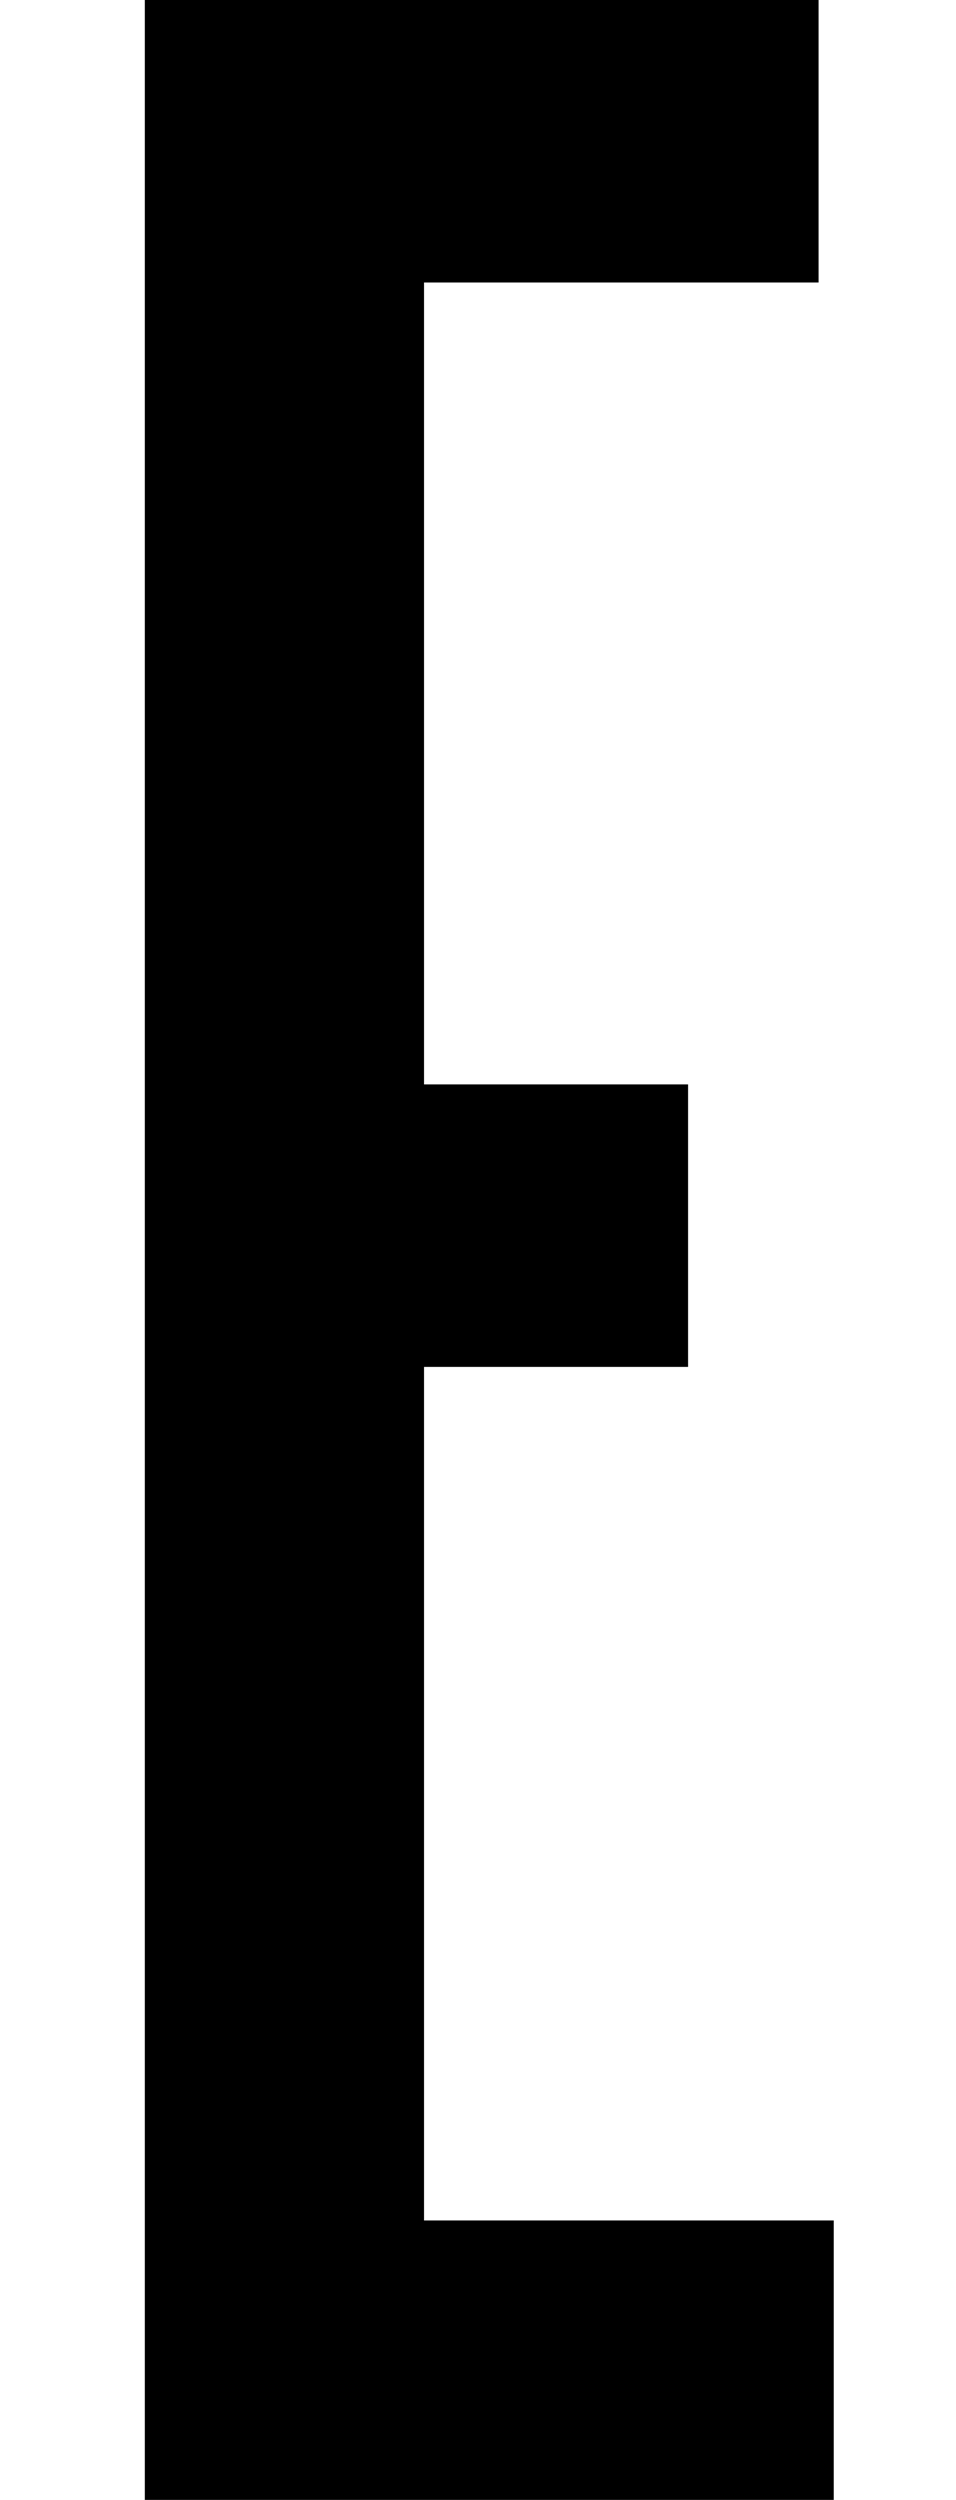
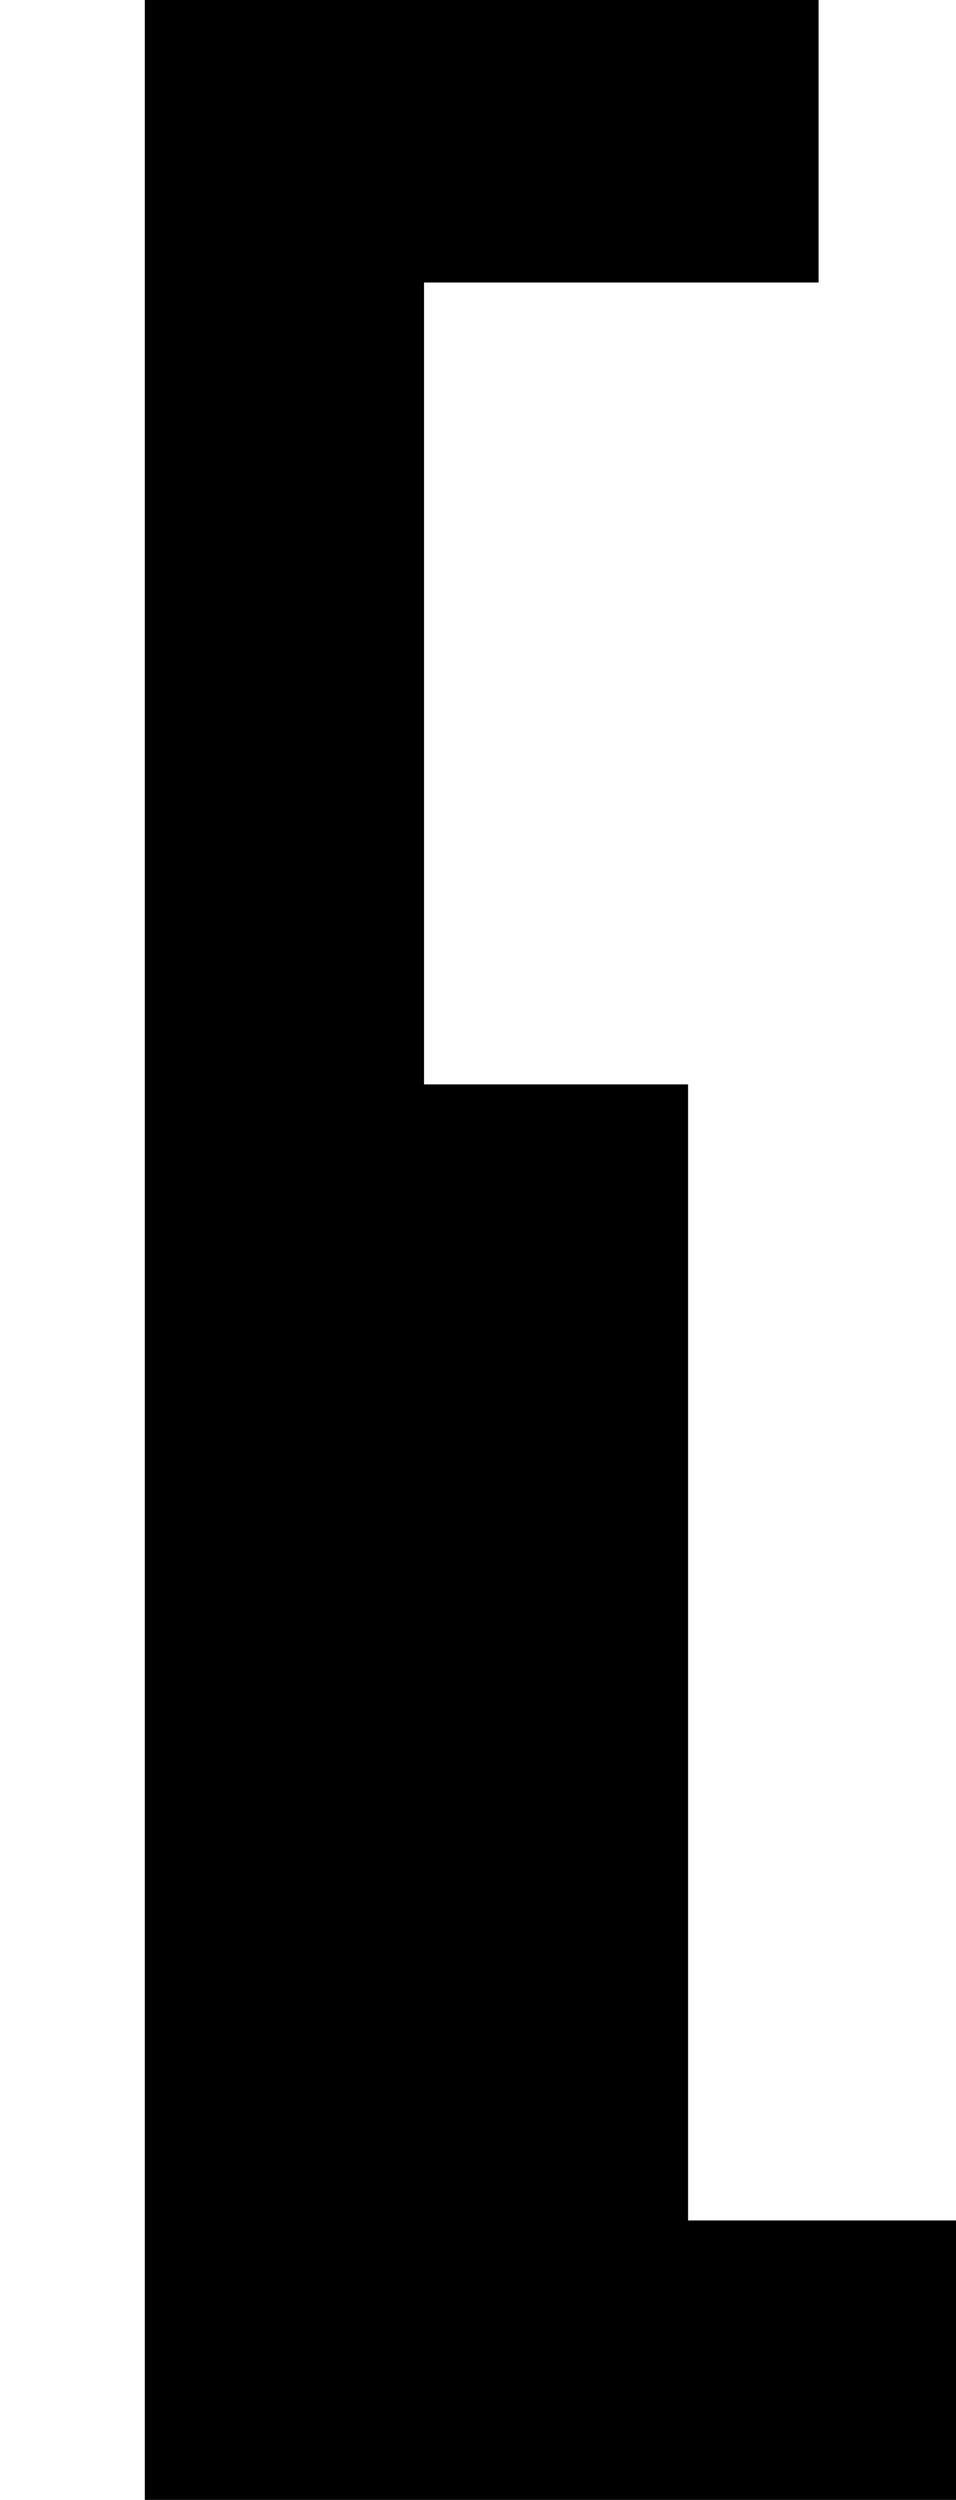
<svg xmlns="http://www.w3.org/2000/svg" id="Layer_1" version="1.1" viewBox="0 0 51.424 134.355">
-   <path d="M7.79,134.355V0h36.242v15.183h-21.223v43.098h14.203v15.183h-14.203v45.873h22.039v15.02H7.79Z" />
+   <path d="M7.79,134.355V0h36.242v15.183h-21.223v43.098h14.203v15.183v45.873h22.039v15.02H7.79Z" />
</svg>